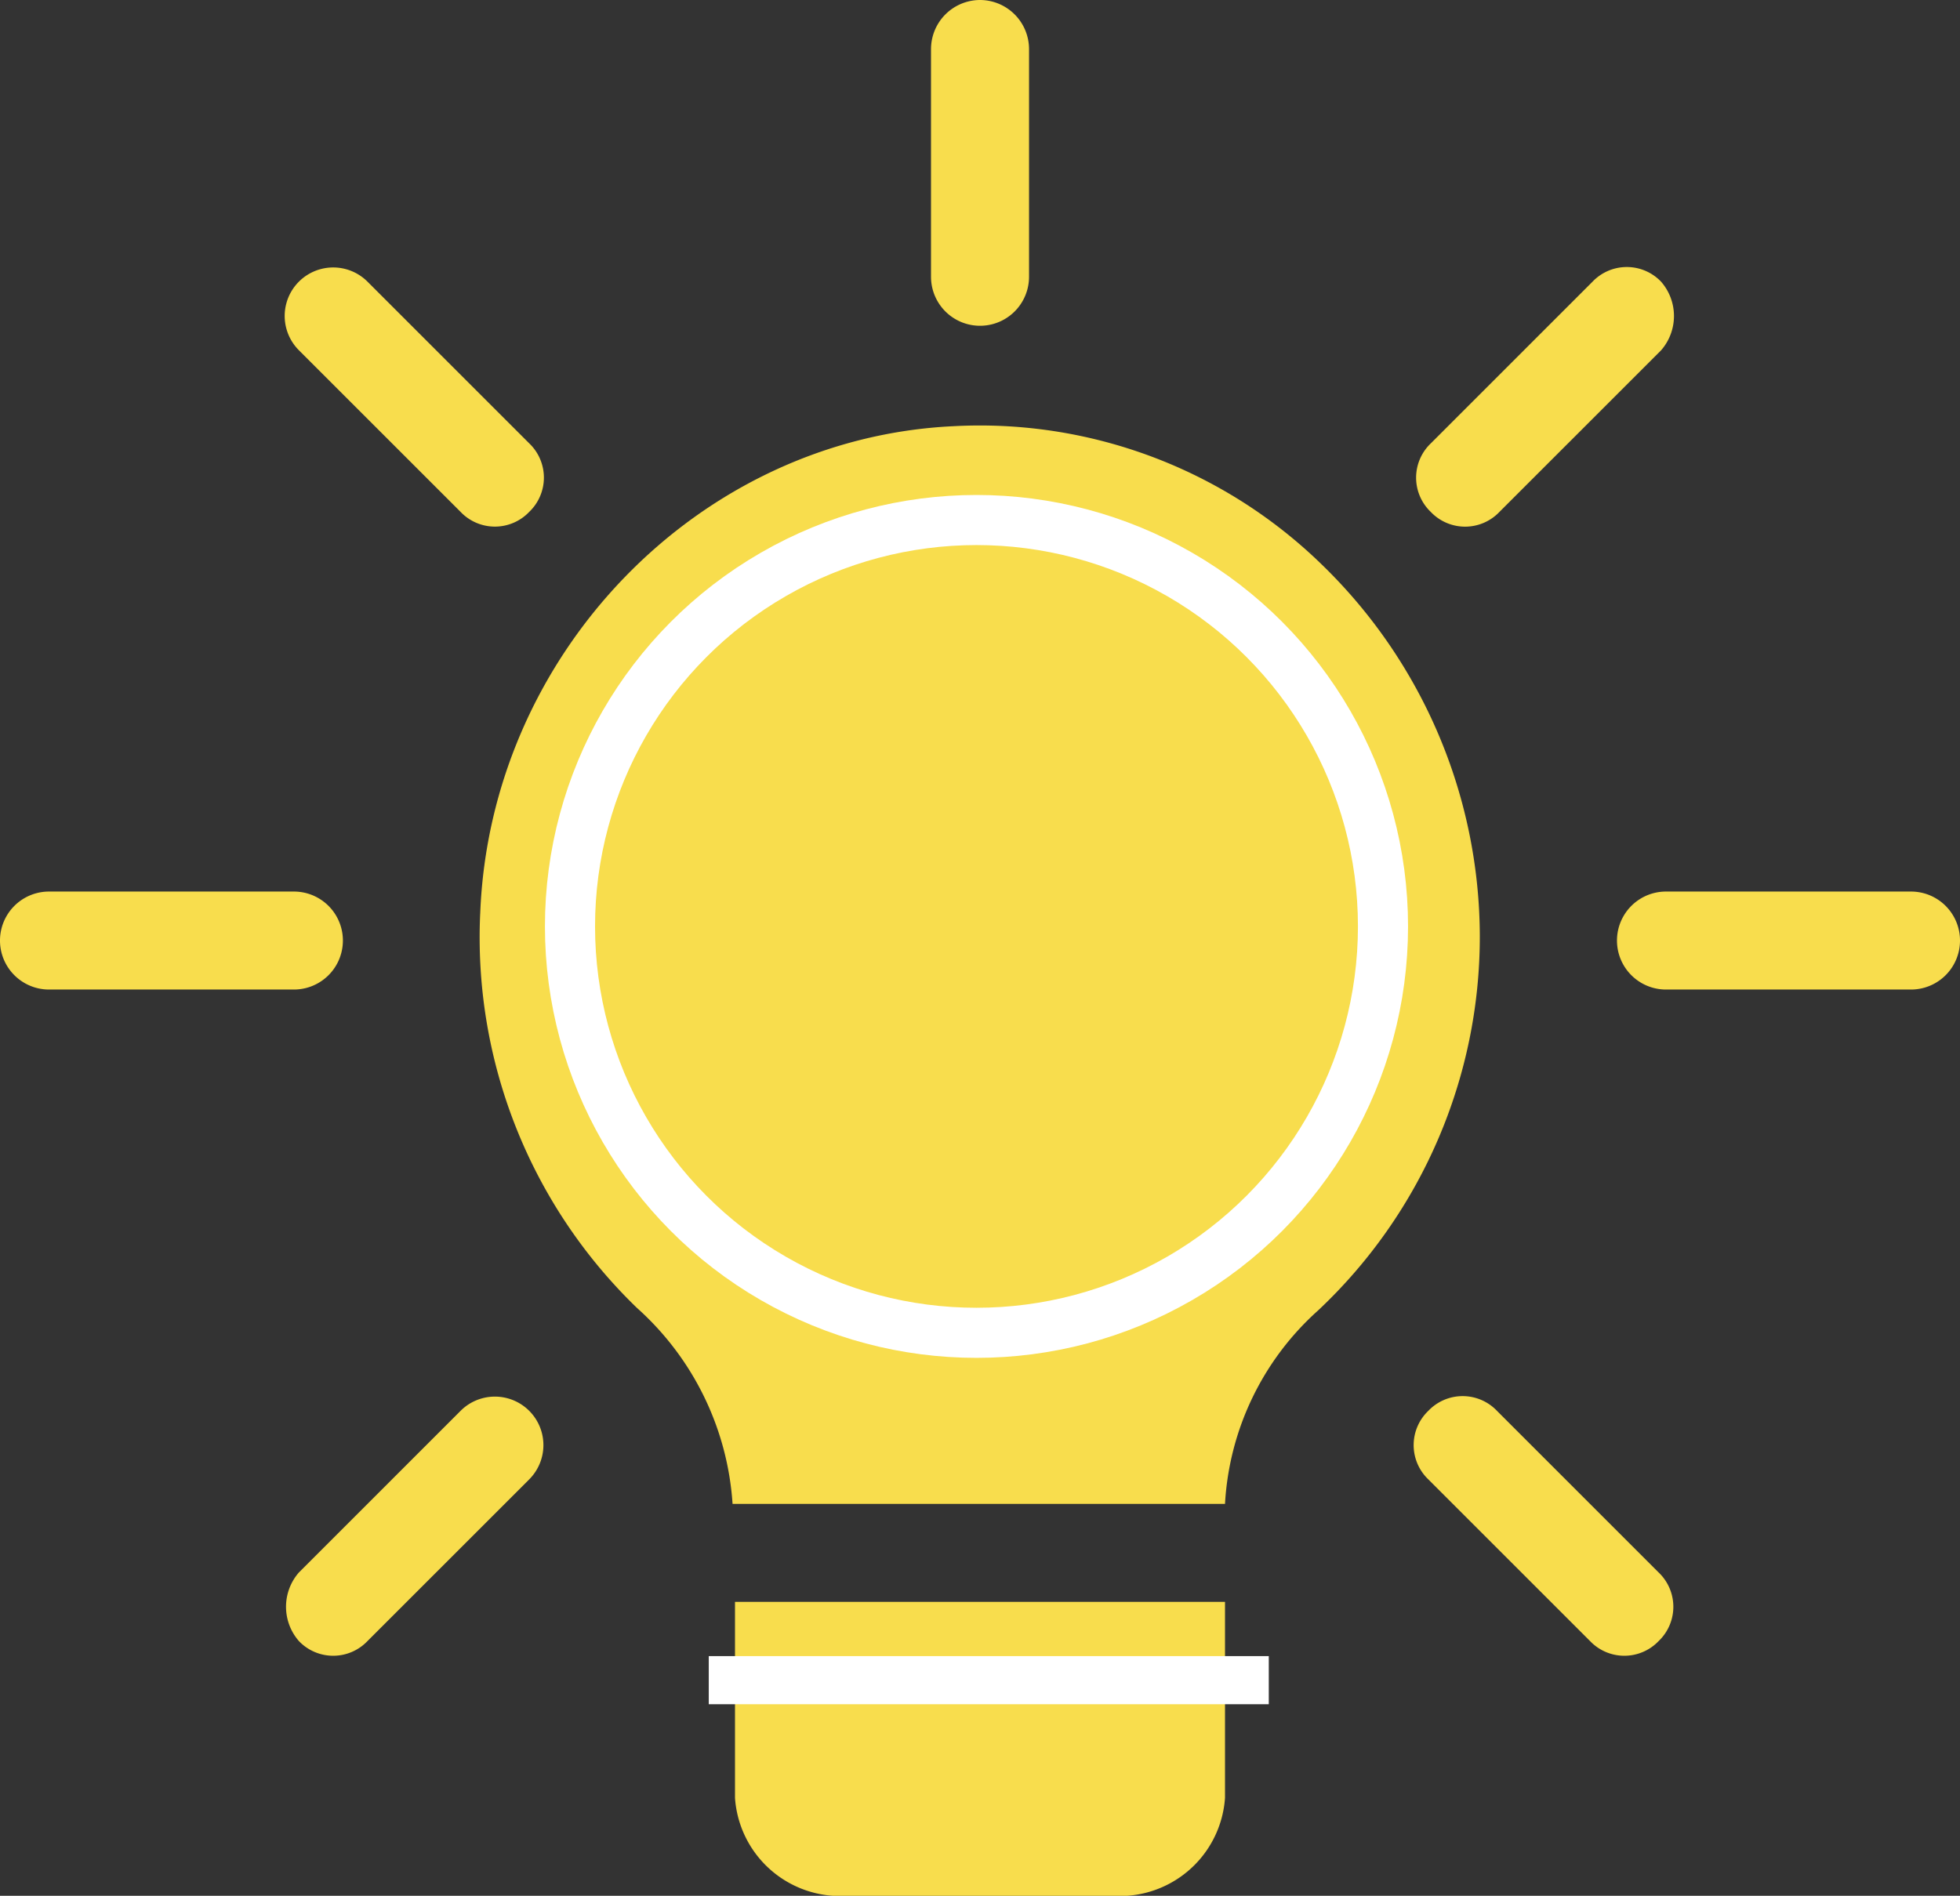
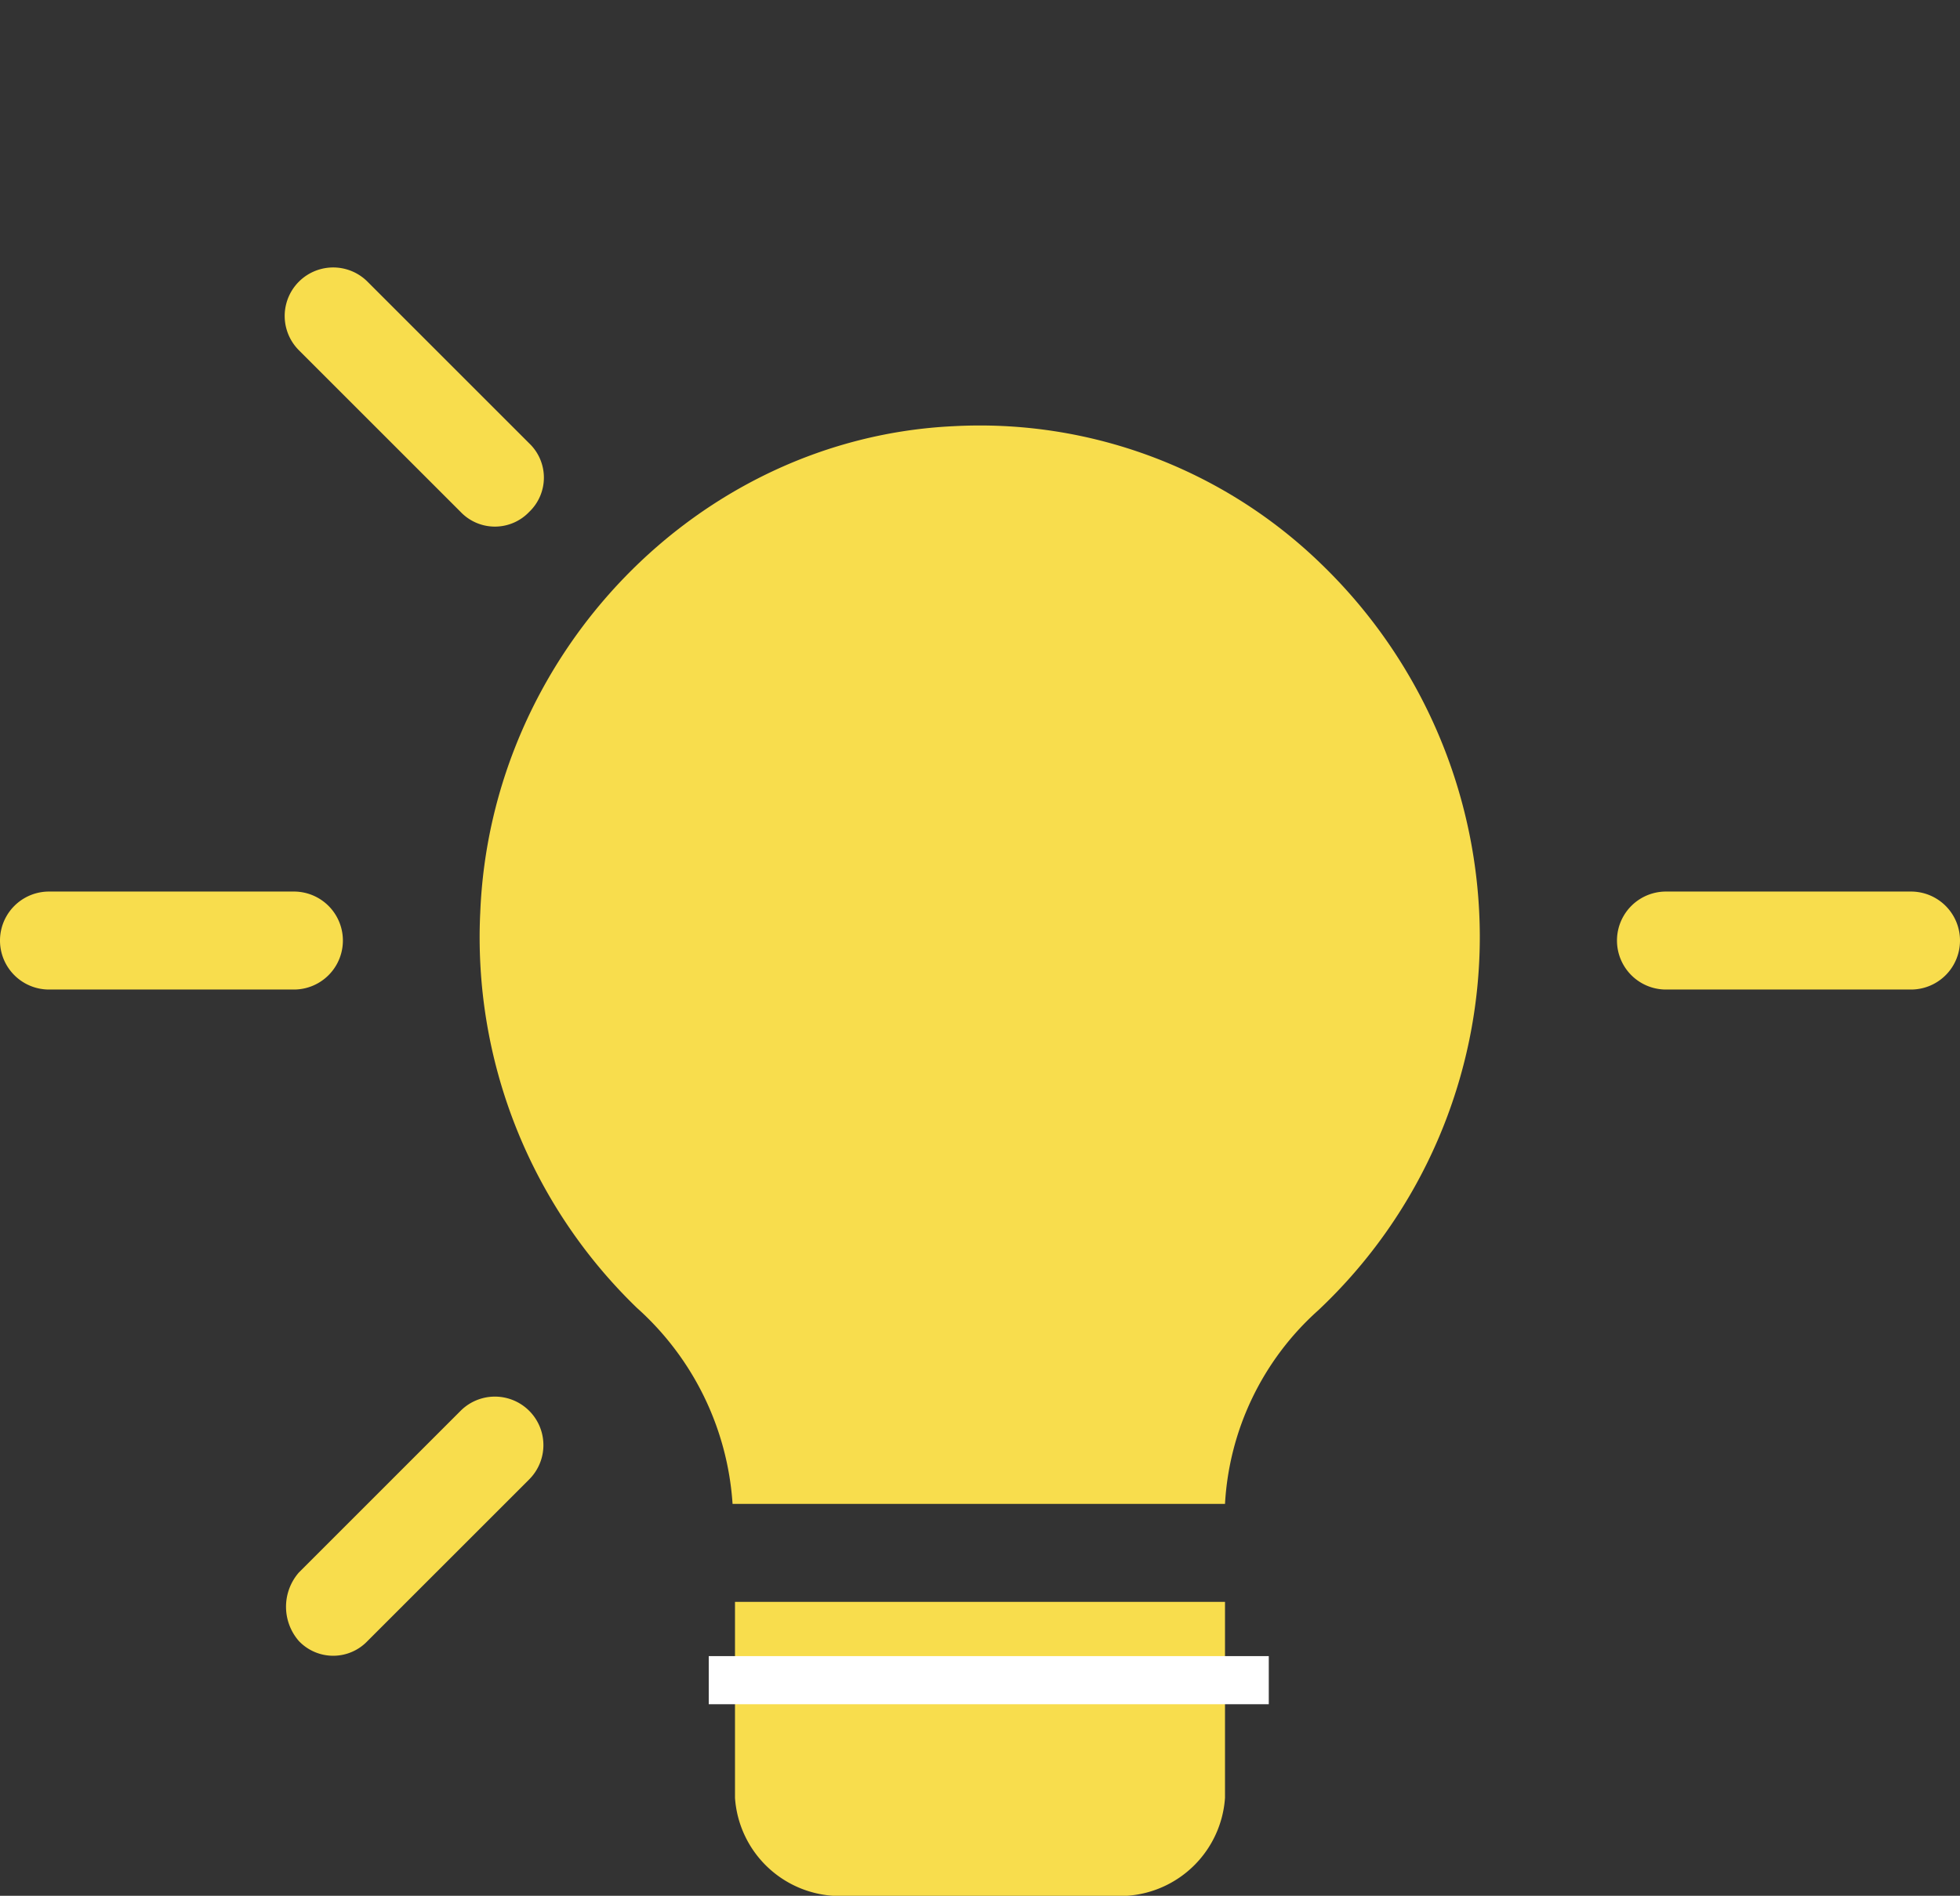
<svg xmlns="http://www.w3.org/2000/svg" width="78.23" height="75.688" viewBox="0 0 78.23 75.688">
  <rect x="0" y="0" width="78.23" height="75.688" fill="#333333" stroke="none" />
  <g id="Ampoule" transform="translate(-20.67 -29)">
    <path id="Path_185" d="M812.236,464.48a1.956,1.956,0,0,0,0,3.912h9.779a1.956,1.956,0,1,0,0-3.912Z" transform="translate(-725.071 -399.886)" fill="#f8dd4d" />
    <path id="Path_186" d="M22.626,468.392H32.4a1.956,1.956,0,0,0,0-3.912H22.626a1.956,1.956,0,0,0,0,3.912Z" transform="translate(0 -399.886)" fill="#f8dd4d" />
-     <path id="Path_187" d="M477.256,29a1.962,1.962,0,0,0-1.956,1.956V40.05a1.956,1.956,0,0,0,3.912,0V30.956A1.962,1.962,0,0,0,477.256,29" transform="translate(-417.47)" fill="#f8dd4d" />
-     <path id="Path_188" d="M721.961,160a1.891,1.891,0,0,0-2.738,0l-6.454,6.454a1.891,1.891,0,0,0,0,2.738,1.89,1.89,0,0,0,2.738,0l6.454-6.454a2.082,2.082,0,0,0,0-2.738Z" transform="translate(-634.991 -119.753)" fill="#f8dd4d" />
    <path id="Path_189" d="M160.859,720.711a1.89,1.89,0,0,0,2.738,0l6.454-6.454a1.936,1.936,0,0,0-2.738-2.738l-6.454,6.454a2.08,2.08,0,0,0,0,2.738Z" transform="translate(-128.259 -626.194)" fill="#f8dd4d" />
    <path id="Path_190" d="M166.493,169.181a1.89,1.89,0,0,0,2.738,0,1.891,1.891,0,0,0,0-2.738l-6.454-6.454a1.936,1.936,0,0,0-2.738,2.738Z" transform="translate(-127.439 -119.744)" fill="#f8dd4d" />
-     <path id="Path_191" d="M711.569,711.519a1.891,1.891,0,0,0,0,2.738l6.454,6.454a1.89,1.89,0,0,0,2.738,0,1.891,1.891,0,0,0,0-2.738l-6.454-6.454a1.89,1.89,0,0,0-2.738,0Z" transform="translate(-633.889 -626.194)" fill="#f8dd4d" />
    <path id="Path_192" d="M399.138,819.253V811.43H379.58v7.823a4.206,4.206,0,0,0,3.911,3.911h11.735a4.207,4.207,0,0,0,3.912-3.912Z" transform="translate(-329.574 -718.477)" fill="#f8dd4d" />
    <path id="Path_193" d="M254.882,256.315a20.569,20.569,0,0,0,6.259,15.744,11.511,11.511,0,0,1,3.814,7.823H284.61a11.2,11.2,0,0,1,3.716-7.725,20.479,20.479,0,0,0,6.454-14.962,20.719,20.719,0,0,0-6.356-14.864,19.555,19.555,0,0,0-14.668-5.475c-10.17.489-18.48,9.093-18.873,19.459Z" transform="translate(-215.046 -190.84)" fill="#f8dd4d" />
    <rect id="Rectangle_204" width="22.352" height="1.921" transform="translate(48.959 95.118)" fill="#fff" />
-     <circle id="Ellipse_32" cx="16.225" cy="16.225" r="16.225" transform="translate(43.42 49.761)" fill="none" stroke="#fff" stroke-miterlimit="10" stroke-width="2" />
  </g>
</svg>